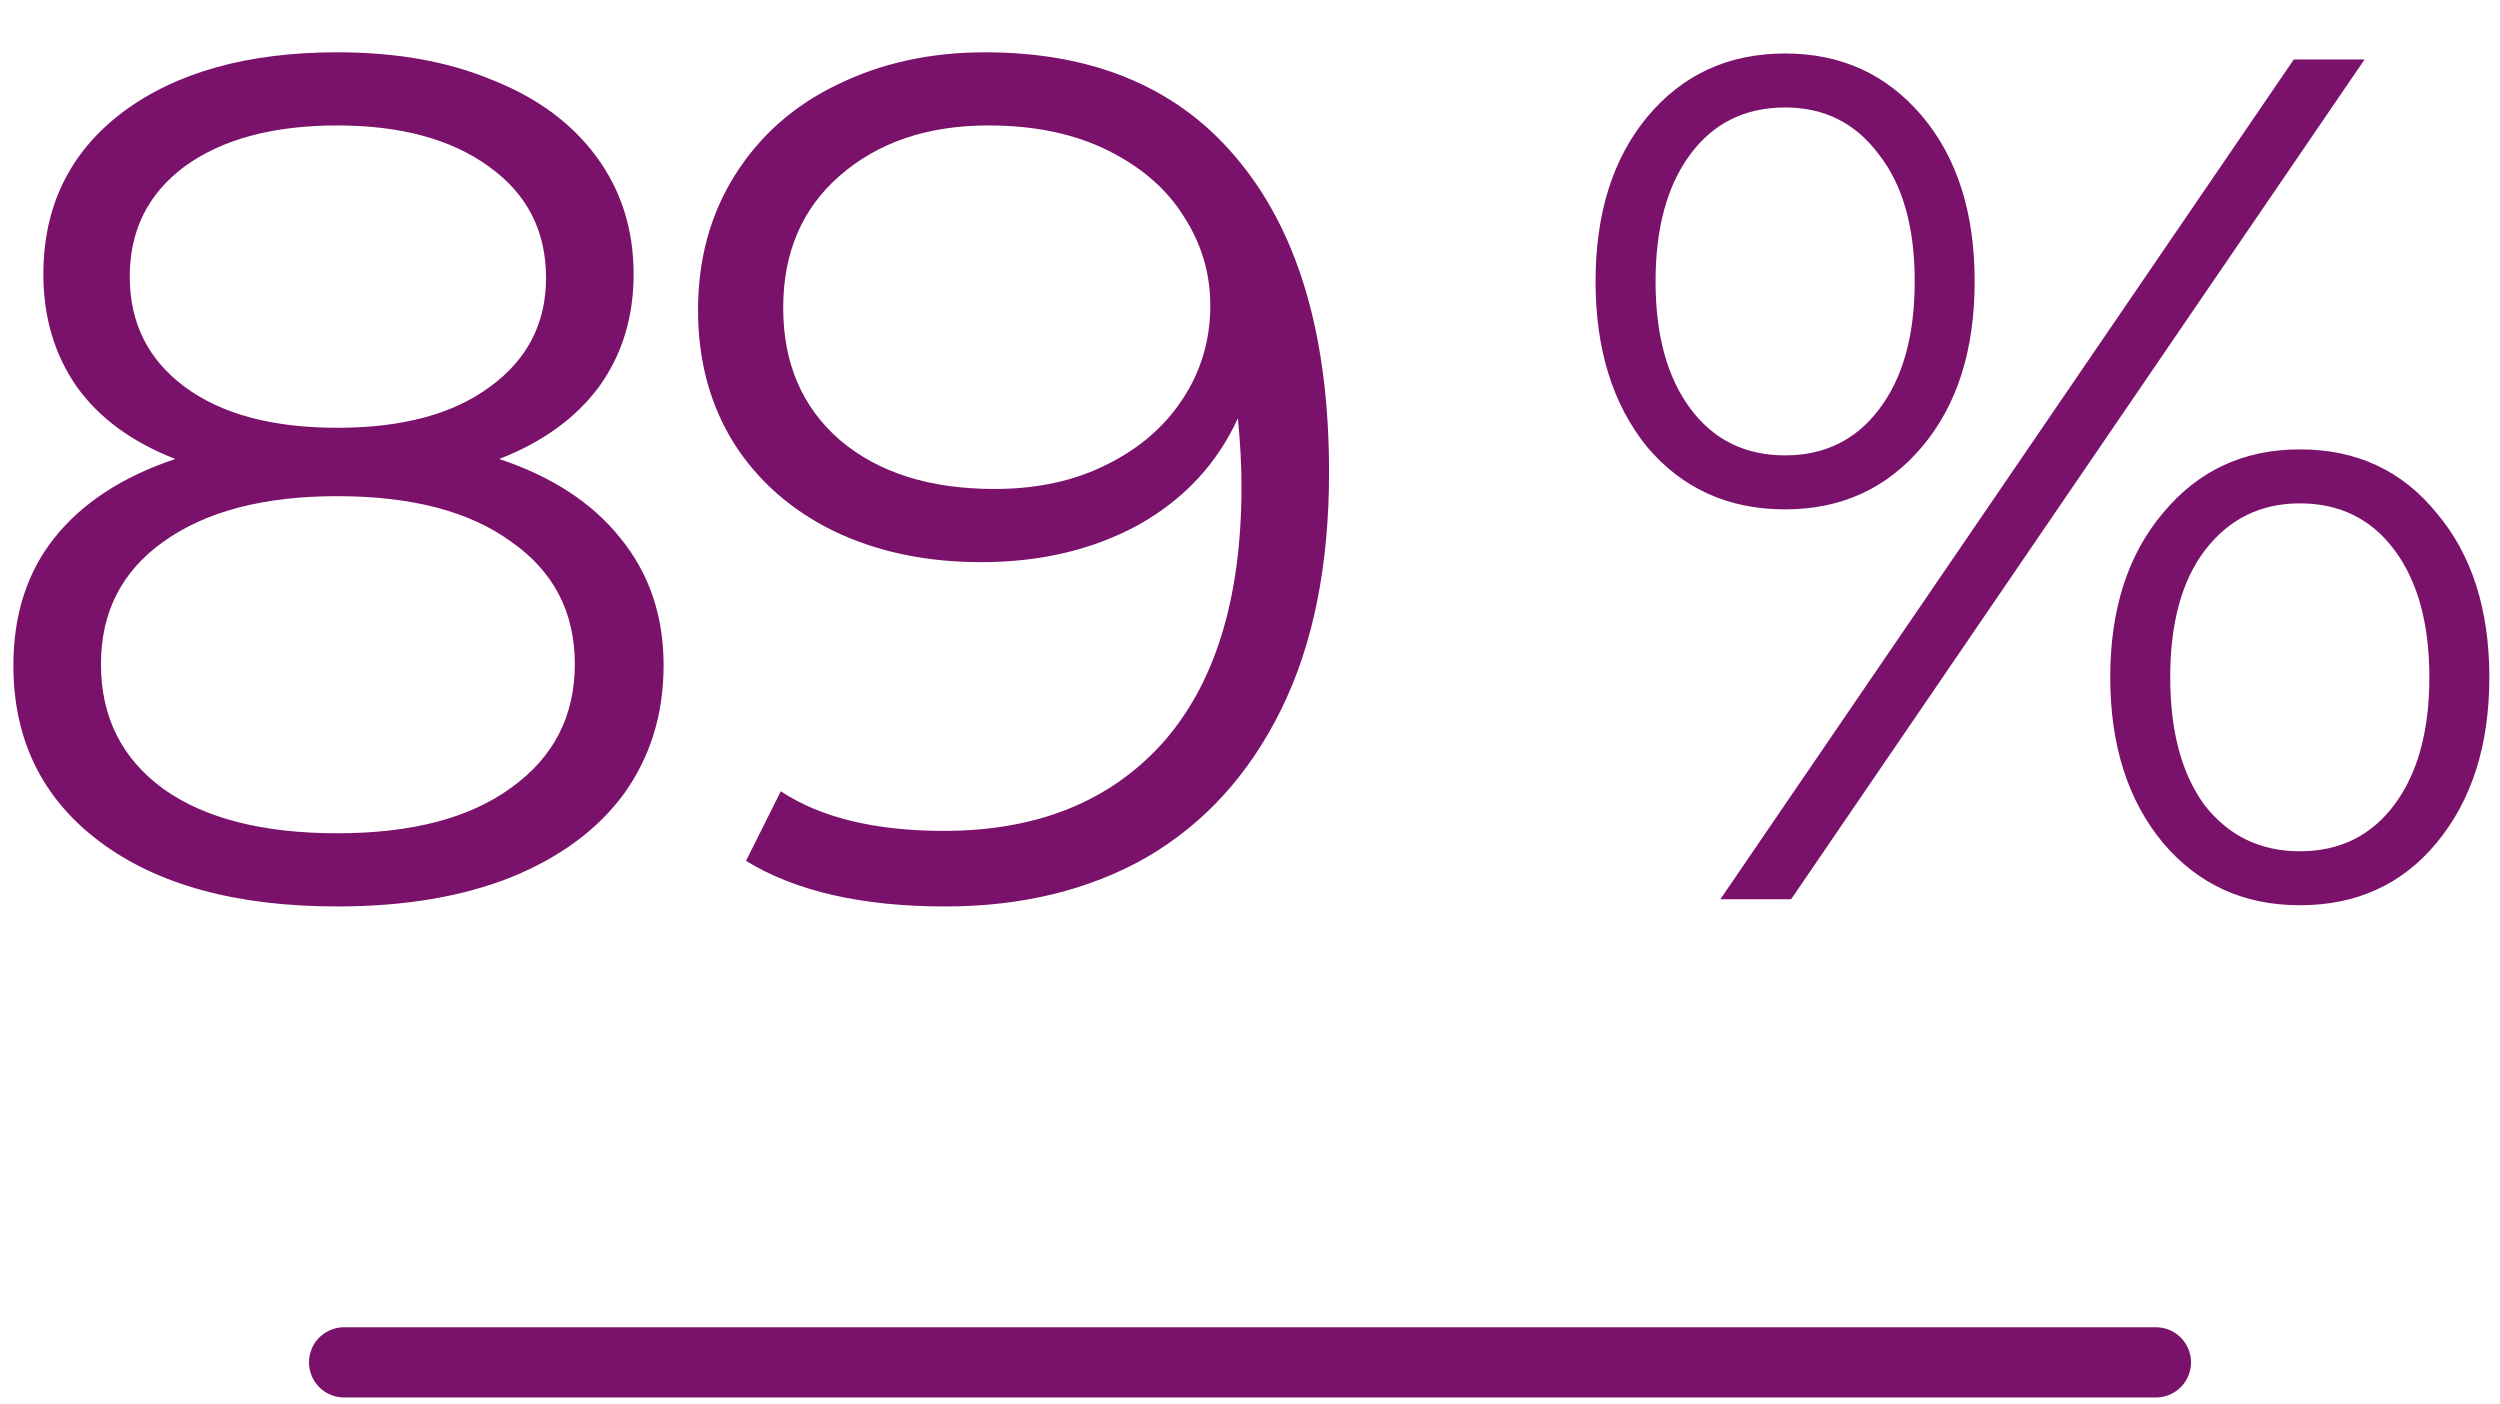
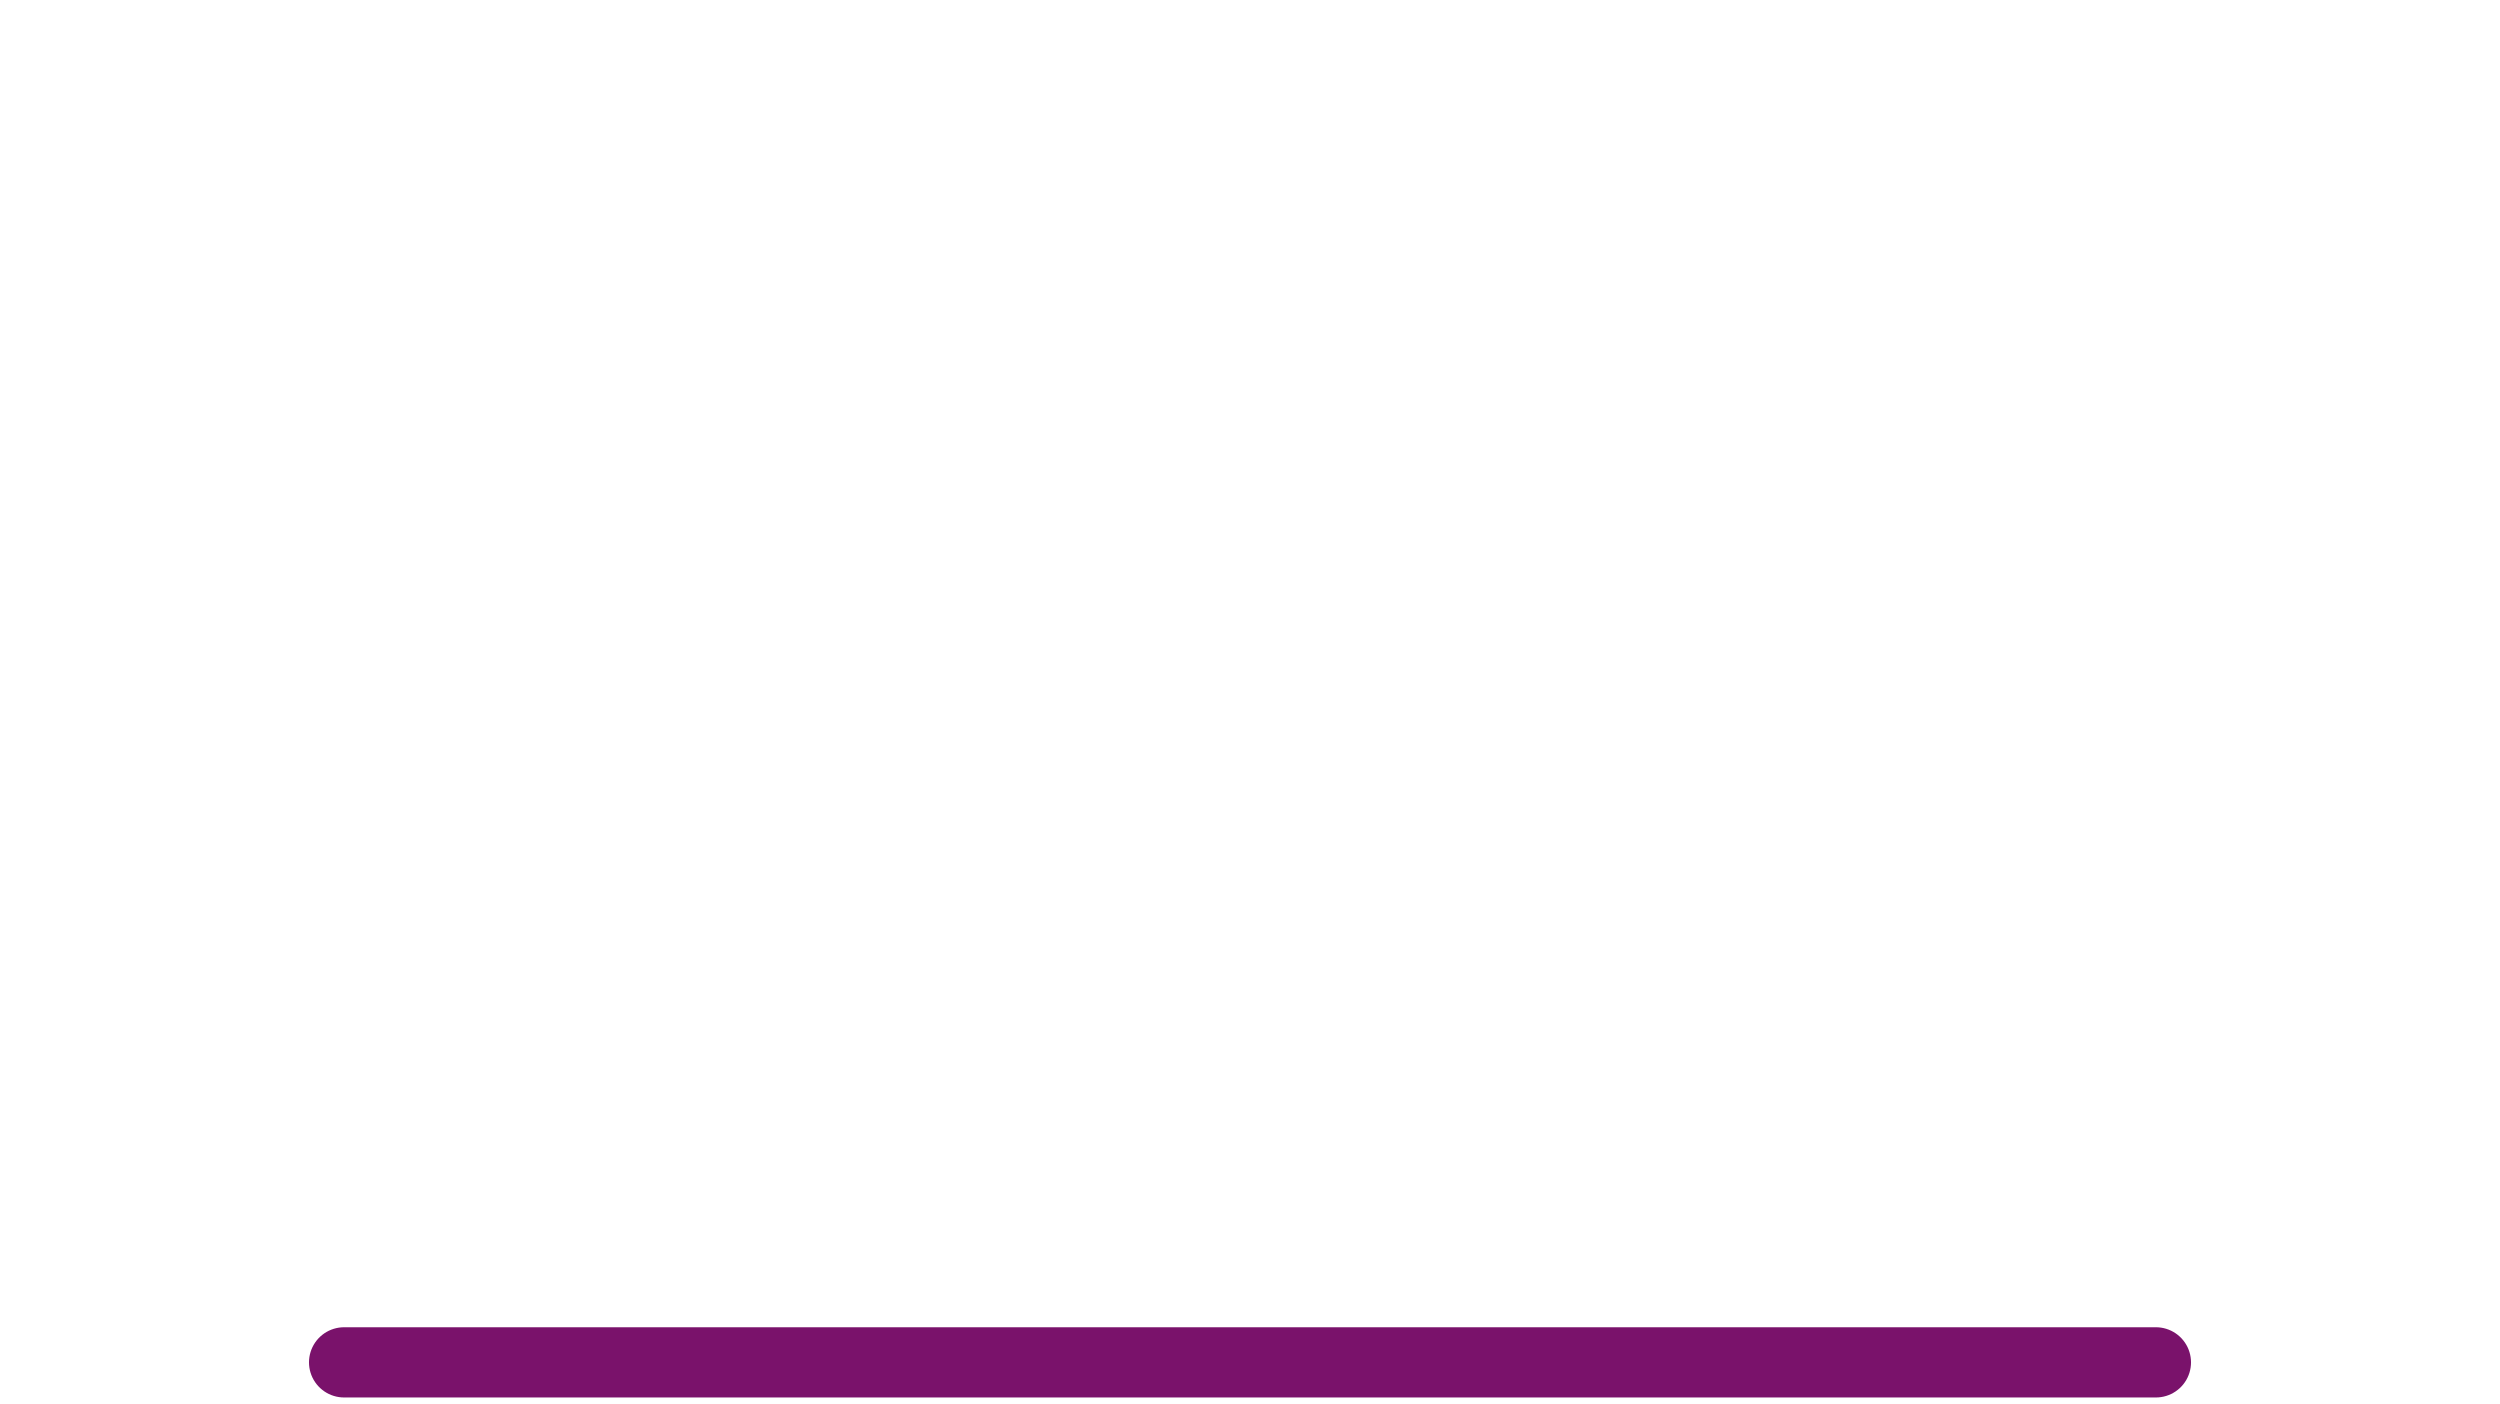
<svg xmlns="http://www.w3.org/2000/svg" xmlns:ns1="http://sodipodi.sourceforge.net/DTD/sodipodi-0.dtd" xmlns:ns2="http://www.inkscape.org/namespaces/inkscape" width="178" height="100" viewBox="0 0 178 100" fill="none" version="1.1" id="svg2" ns1:docname="ars-89-percent_2529078364_FR.svg" ns2:version="1.3 (0e150ed6c4, 2023-07-21)">
  <defs id="defs2" />
  <ns1:namedview id="namedview2" pagecolor="#ffffff" bordercolor="#000000" borderopacity="0.25" ns2:showpageshadow="2" ns2:pageopacity="0.0" ns2:pagecheckerboard="0" ns2:deskcolor="#d1d1d1" ns2:zoom="2.3258427" ns2:cx="89" ns2:cy="50.089372" ns2:window-width="1366" ns2:window-height="697" ns2:window-x="-8" ns2:window-y="-8" ns2:window-maximized="1" ns2:current-layer="svg2" />
-   <path d="m 35.547,32.68 c 3.758,1.253 6.634,3.132 8.627,5.638 2.05,2.506 3.075,5.524 3.075,9.054 0,3.474 -0.94,6.52 -2.819,9.14 -1.879,2.563 -4.584,4.556 -8.115,5.979 C 32.842,63.857 28.742,64.54 24.015,64.54 16.84,64.54 11.203,63.002 7.103,59.927 3.003,56.852 0.953,52.667 0.953,47.371 c 0,-3.588 0.968,-6.606 2.904,-9.054 1.993,-2.506 4.869,-4.385 8.627,-5.638 -3.075,-1.196 -5.41,-2.904 -7.004,-5.125 -1.594,-2.278 -2.392,-4.954 -2.392,-8.029 0,-4.84 1.879,-8.684 5.638,-11.531 C 12.541,5.147 17.637,3.723 24.015,3.723 c 4.214,0 7.887,0.655 11.019,1.965 3.189,1.253 5.666,3.075 7.431,5.467 1.765,2.392 2.648,5.182 2.648,8.371 0,3.075 -0.826,5.751 -2.477,8.029 -1.651,2.221 -4.015,3.929 -7.09,5.125 z M 9.238,19.696 c 0,3.303 1.31,5.922 3.929,7.858 2.619,1.936 6.235,2.904 10.848,2.904 4.613,0 8.228,-0.968 10.848,-2.904 2.676,-1.936 4.015,-4.527 4.015,-7.773 0,-3.36 -1.367,-6.008 -4.1,-7.944 -2.676,-1.936 -6.264,-2.904 -10.763,-2.904 -4.556,0 -8.172,0.968 -10.848,2.904 -2.619,1.936 -3.929,4.556 -3.929,7.858 z M 24.015,59.33 c 5.296,0 9.424,-1.082 12.385,-3.246 3.018,-2.164 4.527,-5.097 4.527,-8.798 0,-3.701 -1.509,-6.606 -4.527,-8.713 -2.961,-2.164 -7.09,-3.246 -12.385,-3.246 -5.239,0 -9.367,1.082 -12.385,3.246 -2.961,2.107 -4.442,5.011 -4.442,8.713 0,3.758 1.481,6.719 4.442,8.883 2.961,2.107 7.09,3.16 12.385,3.16 z M 70.114,3.723 c 7.915,0 13.98,2.619 18.194,7.858 4.214,5.182 6.321,12.528 6.321,22.038 0,6.663 -1.139,12.3 -3.417,16.913 -2.278,4.613 -5.467,8.115 -9.567,10.506 C 77.546,63.373 72.762,64.54 67.295,64.54 c -5.922,0 -10.649,-1.082 -14.179,-3.246 l 2.477,-4.954 c 2.847,1.879 6.719,2.819 11.617,2.819 6.606,0 11.788,-2.078 15.546,-6.235 3.758,-4.214 5.638,-10.307 5.638,-18.279 0,-1.481 -0.085,-3.103 -0.256,-4.869 -1.481,3.246 -3.844,5.78 -7.09,7.602 -3.246,1.765 -6.976,2.648 -11.19,2.648 -3.929,0 -7.431,-0.74 -10.506,-2.221 -3.018,-1.481 -5.381,-3.559 -7.09,-6.235 -1.708,-2.733 -2.563,-5.894 -2.563,-9.481 0,-3.644 0.883,-6.862 2.648,-9.652 1.765,-2.79 4.185,-4.926 7.26,-6.406 3.132,-1.538 6.634,-2.306 10.506,-2.306 z m 0.683,31.092 c 3.018,0 5.666,-0.569 7.944,-1.708 2.335,-1.139 4.157,-2.705 5.467,-4.698 1.31,-1.993 1.965,-4.214 1.965,-6.663 0,-2.278 -0.626,-4.385 -1.879,-6.321 -1.196,-1.936 -2.99,-3.502 -5.381,-4.698 -2.392,-1.196 -5.239,-1.794 -8.542,-1.794 -4.328,0 -7.858,1.196 -10.592,3.588 -2.676,2.335 -4.015,5.467 -4.015,9.396 0,3.929 1.338,7.061 4.015,9.396 2.733,2.335 6.406,3.502 11.019,3.502 z m 56.303,1.452 c -4.043,0 -7.317,-1.481 -9.823,-4.442 -2.449,-3.018 -3.673,-6.947 -3.673,-11.788 0,-4.84 1.224,-8.741 3.673,-11.702 2.506,-3.018 5.78,-4.527 9.823,-4.527 3.986,0 7.232,1.481 9.738,4.442 2.506,2.961 3.758,6.89 3.758,11.788 0,4.897 -1.253,8.826 -3.758,11.788 -2.506,2.961 -5.751,4.442 -9.738,4.442 z M 163.317,4.236 h 5.04 L 127.528,64.027 h -5.04 z M 127.101,32.423 c 2.79,0 5.011,-1.082 6.663,-3.246 1.708,-2.221 2.563,-5.267 2.563,-9.14 0,-3.872 -0.854,-6.89 -2.563,-9.054 -1.651,-2.221 -3.872,-3.331 -6.663,-3.331 -2.847,0 -5.097,1.11 -6.748,3.331 -1.651,2.221 -2.477,5.239 -2.477,9.054 0,3.815 0.826,6.833 2.477,9.054 1.651,2.221 3.901,3.331 6.748,3.331 z m 36.644,32.031 c -3.986,0 -7.232,-1.481 -9.738,-4.442 -2.506,-3.018 -3.758,-6.947 -3.758,-11.788 0,-4.84 1.253,-8.741 3.758,-11.702 2.506,-3.018 5.751,-4.527 9.738,-4.527 4.043,0 7.289,1.509 9.738,4.527 2.506,2.961 3.758,6.862 3.758,11.702 0,4.84 -1.253,8.769 -3.758,11.788 -2.449,2.961 -5.694,4.442 -9.738,4.442 z m 0,-3.844 c 2.847,0 5.097,-1.11 6.748,-3.331 1.651,-2.221 2.477,-5.239 2.477,-9.054 0,-3.815 -0.826,-6.833 -2.477,-9.054 -1.651,-2.221 -3.901,-3.331 -6.748,-3.331 -2.79,0 -5.04,1.11 -6.748,3.331 -1.651,2.164 -2.477,5.182 -2.477,9.054 0,3.872 0.826,6.919 2.477,9.14 1.708,2.164 3.958,3.246 6.748,3.246 z" fill="#7a126b" id="path1" ns1:nodetypes="ccsccscscccscscssccssscscscsscscscscsscsccsccscsccsccsscsscsscsscscsscscssssscccccscscsssssscscscscsssssscscs" style="stroke-width:0.949" />
  <path d="M24.5 97H153.5" stroke="#7A126B" stroke-width="5" stroke-linecap="round" id="path2" />
</svg>